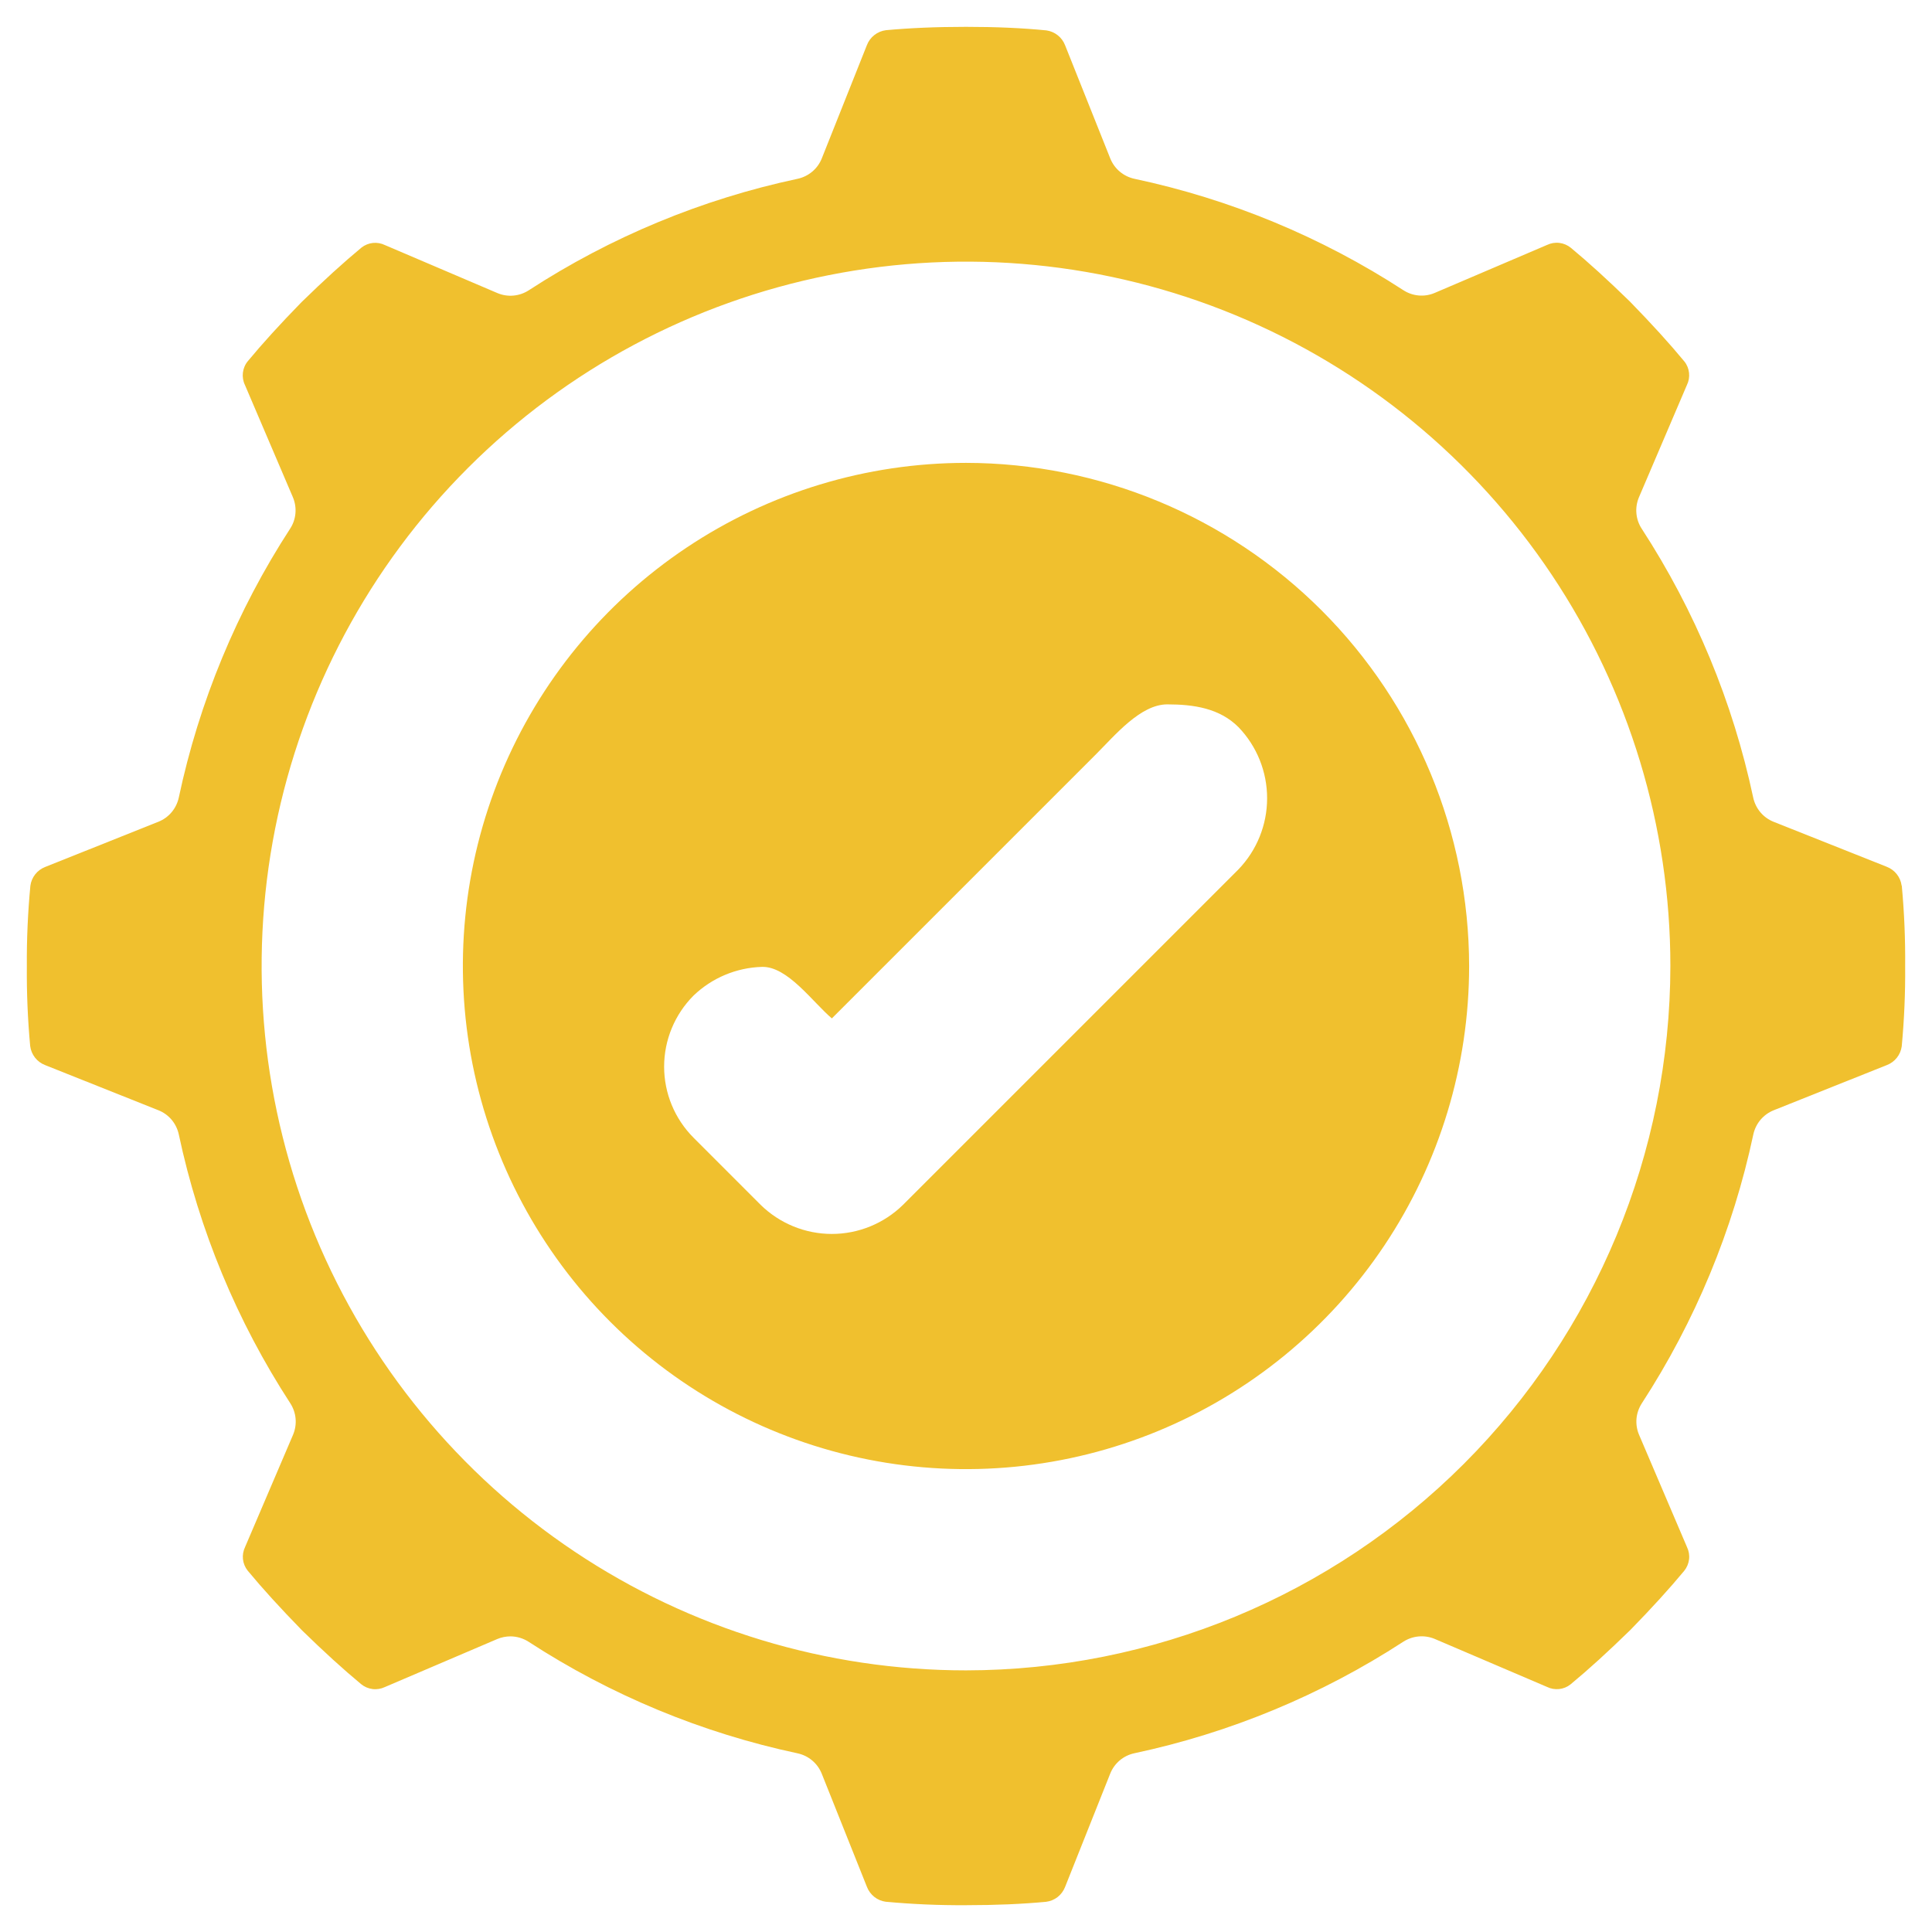
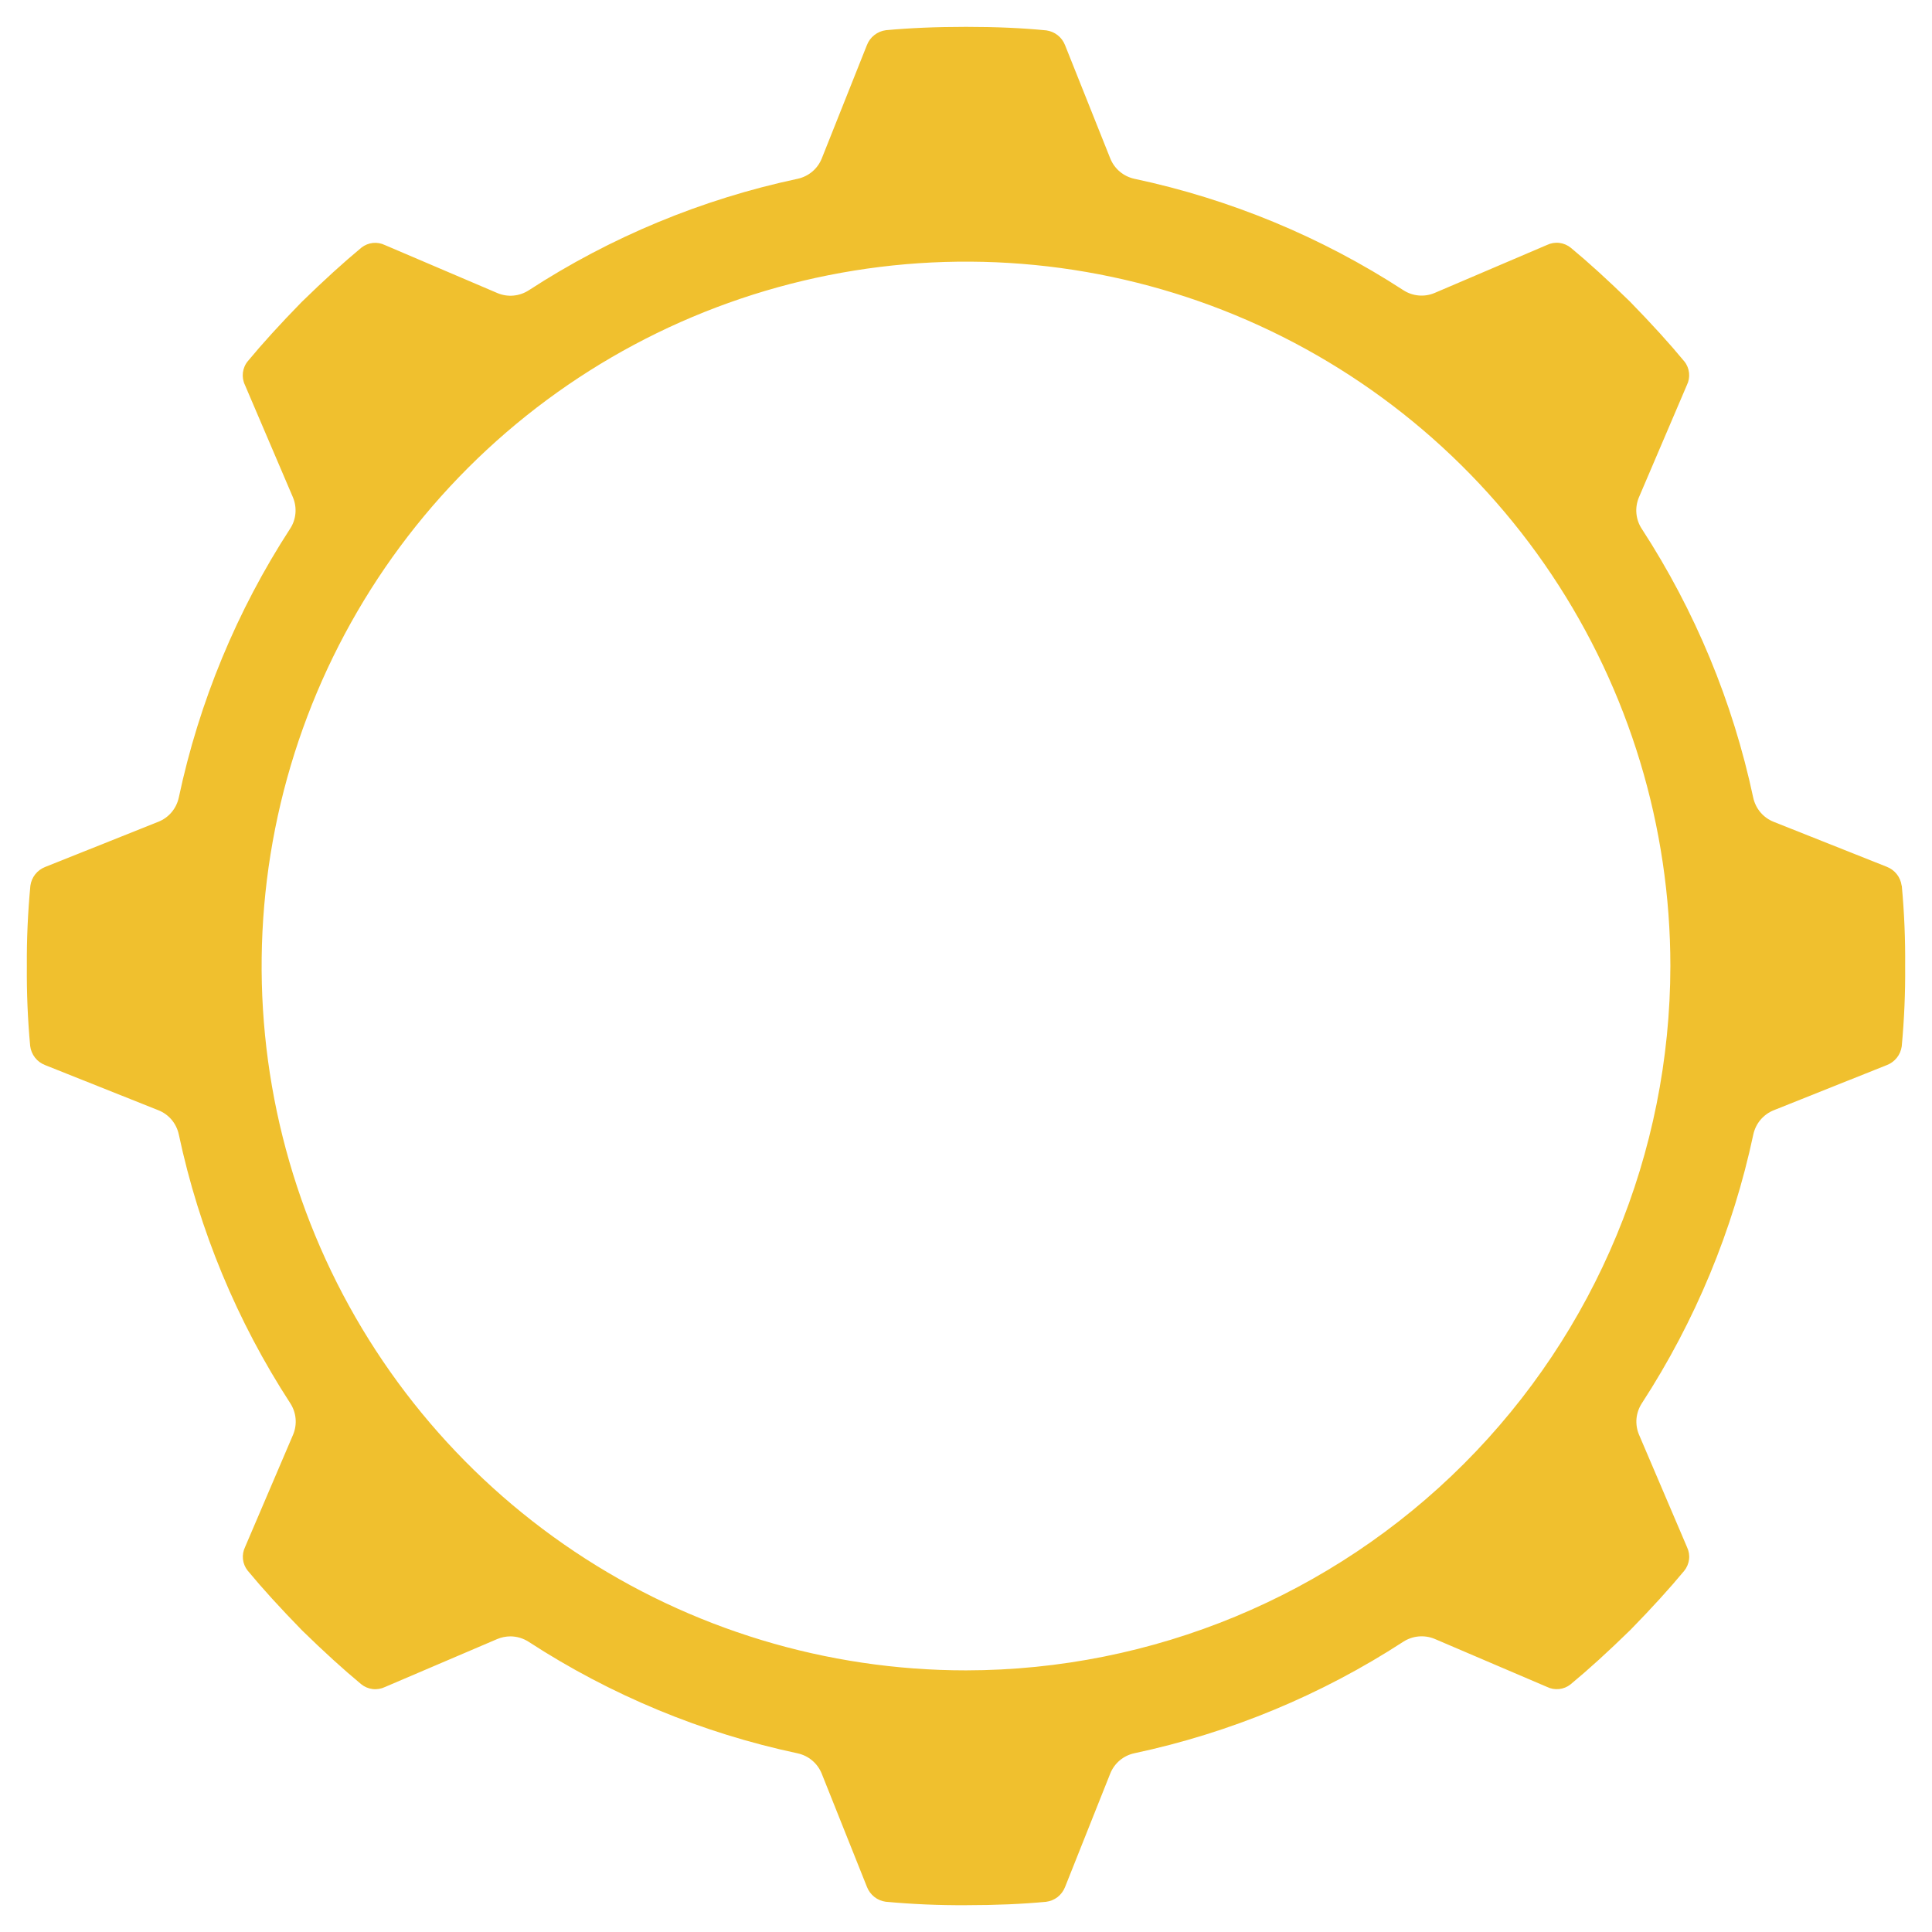
<svg xmlns="http://www.w3.org/2000/svg" width="48" height="48" viewBox="0 0 48 48" fill="none">
  <path d="M47.245 22C47.231 21.897 47.189 21.799 47.124 21.717C47.059 21.636 46.974 21.573 46.876 21.535L44.064 20.417C43.937 20.366 43.824 20.285 43.736 20.18C43.648 20.075 43.587 19.95 43.558 19.816C43.052 17.438 42.113 15.174 40.788 13.136C40.713 13.022 40.668 12.89 40.656 12.754C40.644 12.618 40.666 12.481 40.719 12.355L41.911 9.565C41.957 9.472 41.975 9.368 41.964 9.265C41.953 9.162 41.914 9.063 41.849 8.982C41.473 8.527 41.045 8.057 40.493 7.49C39.942 6.953 39.472 6.525 39.028 6.157C38.946 6.09 38.847 6.048 38.743 6.035C38.638 6.022 38.532 6.04 38.437 6.085L35.646 7.277C35.52 7.331 35.383 7.353 35.247 7.341C35.111 7.329 34.98 7.284 34.865 7.209C32.827 5.885 30.562 4.947 28.184 4.442C28.05 4.413 27.926 4.352 27.821 4.264C27.716 4.176 27.635 4.063 27.584 3.936L26.46 1.12C26.422 1.024 26.36 0.939 26.278 0.875C26.197 0.811 26.1 0.77 25.998 0.755C25.399 0.696 24.75 0.667 24 0.667C23.25 0.667 22.601 0.696 22.012 0.75C21.907 0.763 21.807 0.805 21.724 0.87C21.64 0.935 21.576 1.022 21.538 1.121L20.417 3.936C20.366 4.063 20.285 4.176 20.18 4.264C20.075 4.352 19.951 4.413 19.817 4.442C17.439 4.948 15.174 5.887 13.136 7.213C13.021 7.287 12.89 7.332 12.754 7.344C12.618 7.356 12.481 7.334 12.355 7.28L9.564 6.089C9.471 6.044 9.367 6.025 9.264 6.036C9.161 6.047 9.063 6.087 8.981 6.151C8.527 6.528 8.057 6.955 7.491 7.507C6.953 8.059 6.525 8.529 6.158 8.972C6.09 9.053 6.048 9.152 6.035 9.257C6.022 9.362 6.039 9.468 6.085 9.564L7.277 12.354C7.33 12.48 7.352 12.617 7.34 12.753C7.328 12.89 7.283 13.021 7.208 13.135C5.884 15.174 4.947 17.438 4.442 19.815C4.413 19.949 4.352 20.074 4.264 20.179C4.176 20.284 4.063 20.365 3.936 20.416L1.121 21.54C1.024 21.578 0.939 21.641 0.875 21.722C0.811 21.804 0.769 21.901 0.755 22.004C0.692 22.667 0.662 23.334 0.667 24C0.661 24.664 0.689 25.328 0.75 25.989C0.763 26.094 0.805 26.193 0.87 26.277C0.935 26.36 1.022 26.424 1.121 26.462L3.936 27.584C4.063 27.634 4.176 27.716 4.264 27.82C4.352 27.925 4.413 28.05 4.442 28.184C4.948 30.562 5.887 32.827 7.213 34.865C7.287 34.98 7.332 35.111 7.344 35.247C7.356 35.383 7.334 35.52 7.281 35.646L6.089 38.435C6.044 38.529 6.025 38.633 6.036 38.736C6.047 38.839 6.087 38.937 6.151 39.019C6.528 39.474 6.956 39.944 7.507 40.509C8.058 41.046 8.528 41.474 8.972 41.842C9.053 41.909 9.152 41.951 9.257 41.964C9.362 41.977 9.468 41.959 9.563 41.914L12.353 40.722C12.457 40.678 12.568 40.656 12.681 40.655C12.842 40.656 12.999 40.703 13.134 40.79C15.173 42.116 17.438 43.055 19.816 43.561C19.95 43.59 20.075 43.651 20.179 43.739C20.284 43.827 20.365 43.94 20.416 44.067L21.54 46.882C21.578 46.979 21.641 47.063 21.722 47.128C21.803 47.192 21.901 47.234 22.003 47.248C22.667 47.31 23.334 47.338 24 47.334C24.75 47.334 25.399 47.305 25.988 47.25C26.094 47.237 26.193 47.196 26.277 47.131C26.36 47.065 26.424 46.978 26.462 46.88L27.583 44.065C27.634 43.937 27.715 43.825 27.82 43.736C27.925 43.648 28.05 43.587 28.183 43.559C30.562 43.052 32.827 42.113 34.865 40.788C34.98 40.714 35.111 40.669 35.247 40.657C35.383 40.645 35.52 40.666 35.646 40.719L38.435 41.911C38.528 41.957 38.633 41.975 38.736 41.964C38.839 41.953 38.937 41.914 39.018 41.849C39.474 41.472 39.944 41.044 40.508 40.494C41.046 39.943 41.473 39.473 41.842 39.029C41.909 38.947 41.951 38.848 41.964 38.743C41.977 38.639 41.959 38.532 41.913 38.437L40.722 35.647C40.668 35.521 40.647 35.384 40.658 35.248C40.67 35.112 40.716 34.981 40.79 34.866C42.115 32.828 43.055 30.563 43.561 28.184C43.59 28.051 43.651 27.926 43.739 27.821C43.827 27.717 43.94 27.635 44.067 27.584L46.882 26.46C46.978 26.423 47.063 26.36 47.128 26.278C47.192 26.197 47.233 26.1 47.248 25.997C47.31 25.333 47.339 24.667 47.333 24C47.339 23.337 47.311 22.673 47.25 22.012L47.245 22ZM24 41.5C20.539 41.5 17.155 40.474 14.278 38.551C11.4 36.628 9.157 33.895 7.832 30.697C6.508 27.5 6.161 23.981 6.836 20.586C7.512 17.192 9.178 14.073 11.626 11.626C14.073 9.179 17.191 7.512 20.586 6.837C23.981 6.161 27.499 6.508 30.697 7.832C33.895 9.157 36.628 11.4 38.551 14.278C40.474 17.156 41.5 20.539 41.5 24C41.495 28.64 39.649 33.088 36.369 36.369C33.088 39.65 28.64 41.495 24 41.5Z" fill="#F0C02E" />
-   <path d="M24 11.5C21.528 11.5 19.111 12.233 17.055 13.607C15 14.98 13.398 16.932 12.451 19.216C11.505 21.5 11.258 24.014 11.74 26.439C12.223 28.863 13.413 31.091 15.161 32.839C16.909 34.587 19.137 35.778 21.561 36.26C23.986 36.742 26.5 36.495 28.784 35.548C31.068 34.602 33.02 33 34.393 30.945C35.767 28.889 36.5 26.472 36.5 24C36.496 20.686 35.178 17.509 32.835 15.165C30.491 12.822 27.314 11.504 24 11.5ZM30.767 21.602L22.434 29.935C21.962 30.397 21.328 30.657 20.667 30.657C20.006 30.657 19.371 30.397 18.899 29.935L17.233 28.268C16.764 27.799 16.5 27.164 16.5 26.501C16.5 25.838 16.764 25.202 17.233 24.733C17.691 24.294 18.296 24.041 18.93 24.022C19.565 24.004 20.184 24.89 20.667 25.302L27.235 18.734C27.704 18.265 28.337 17.5 29 17.5C29.663 17.5 30.301 17.597 30.77 18.066C31.227 18.541 31.482 19.175 31.481 19.834C31.481 20.494 31.225 21.127 30.767 21.602Z" fill="#F0C02E" />
</svg>